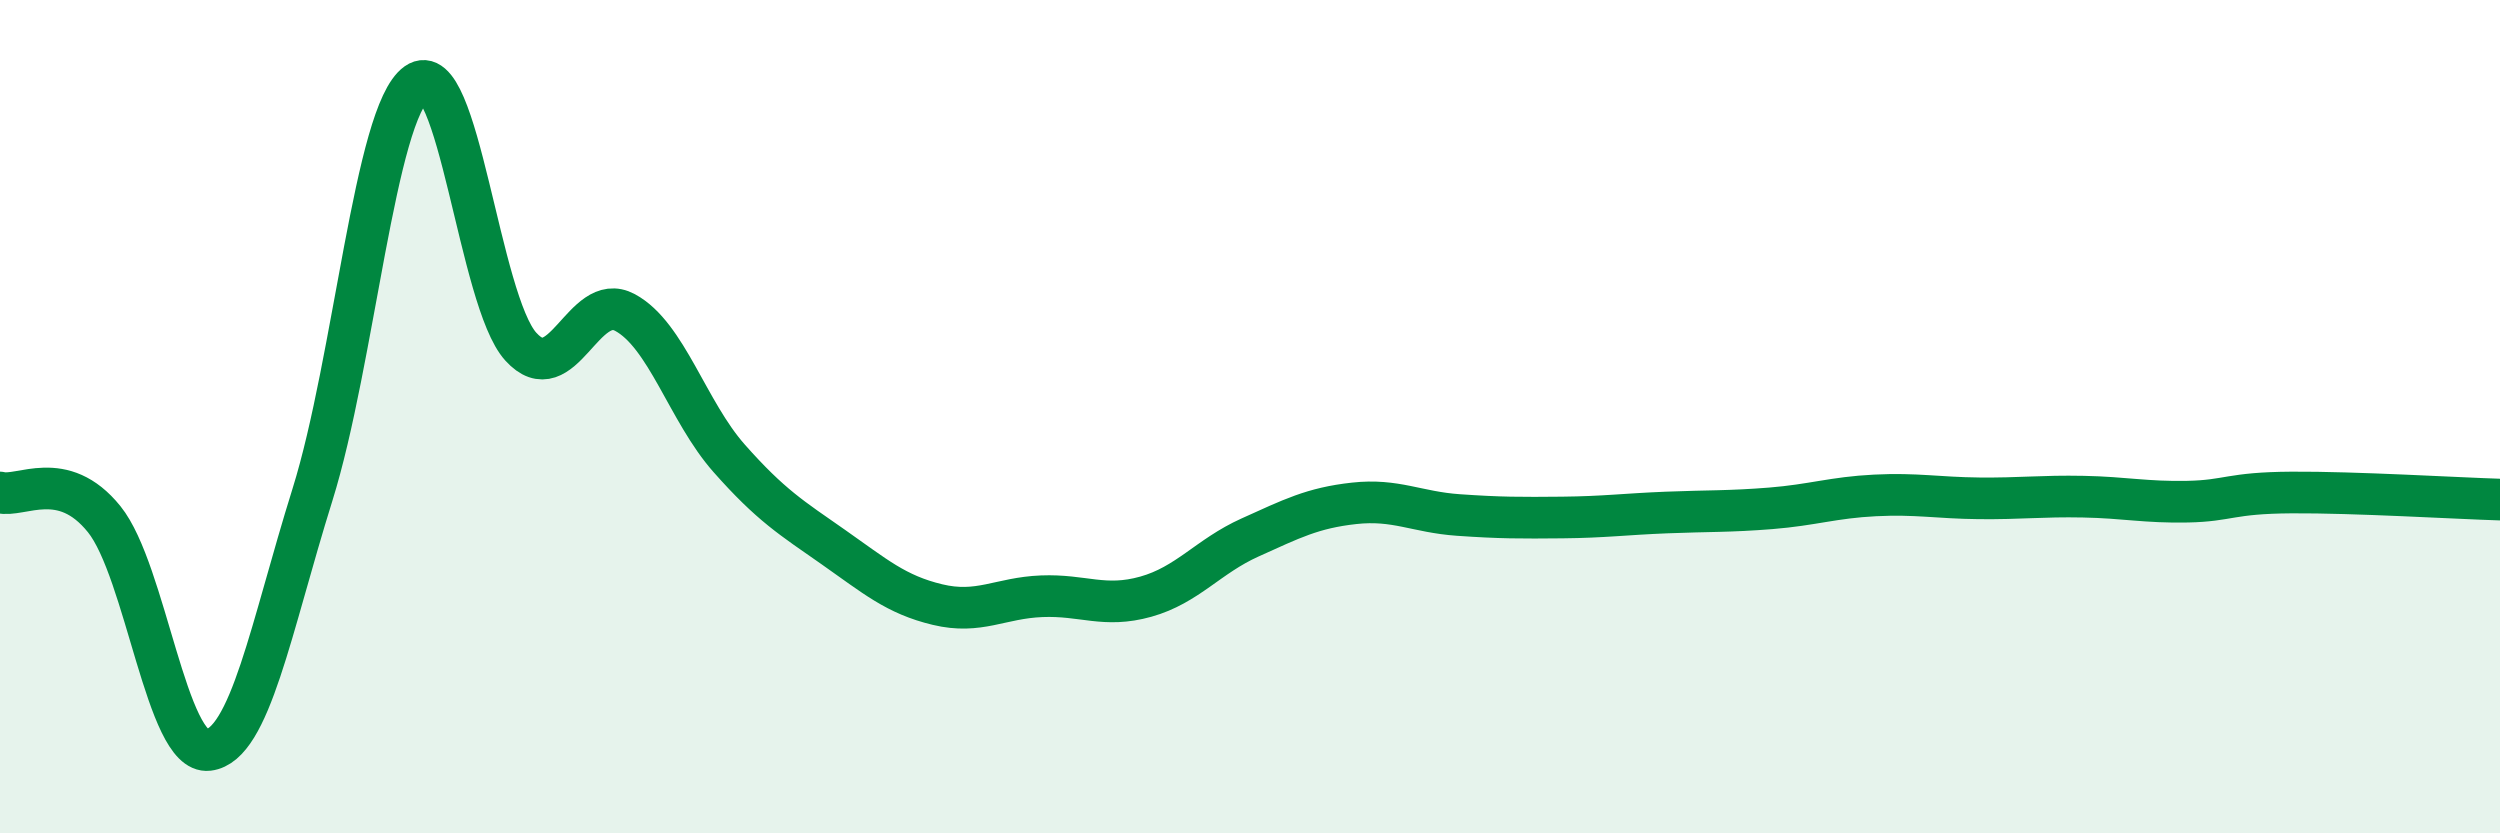
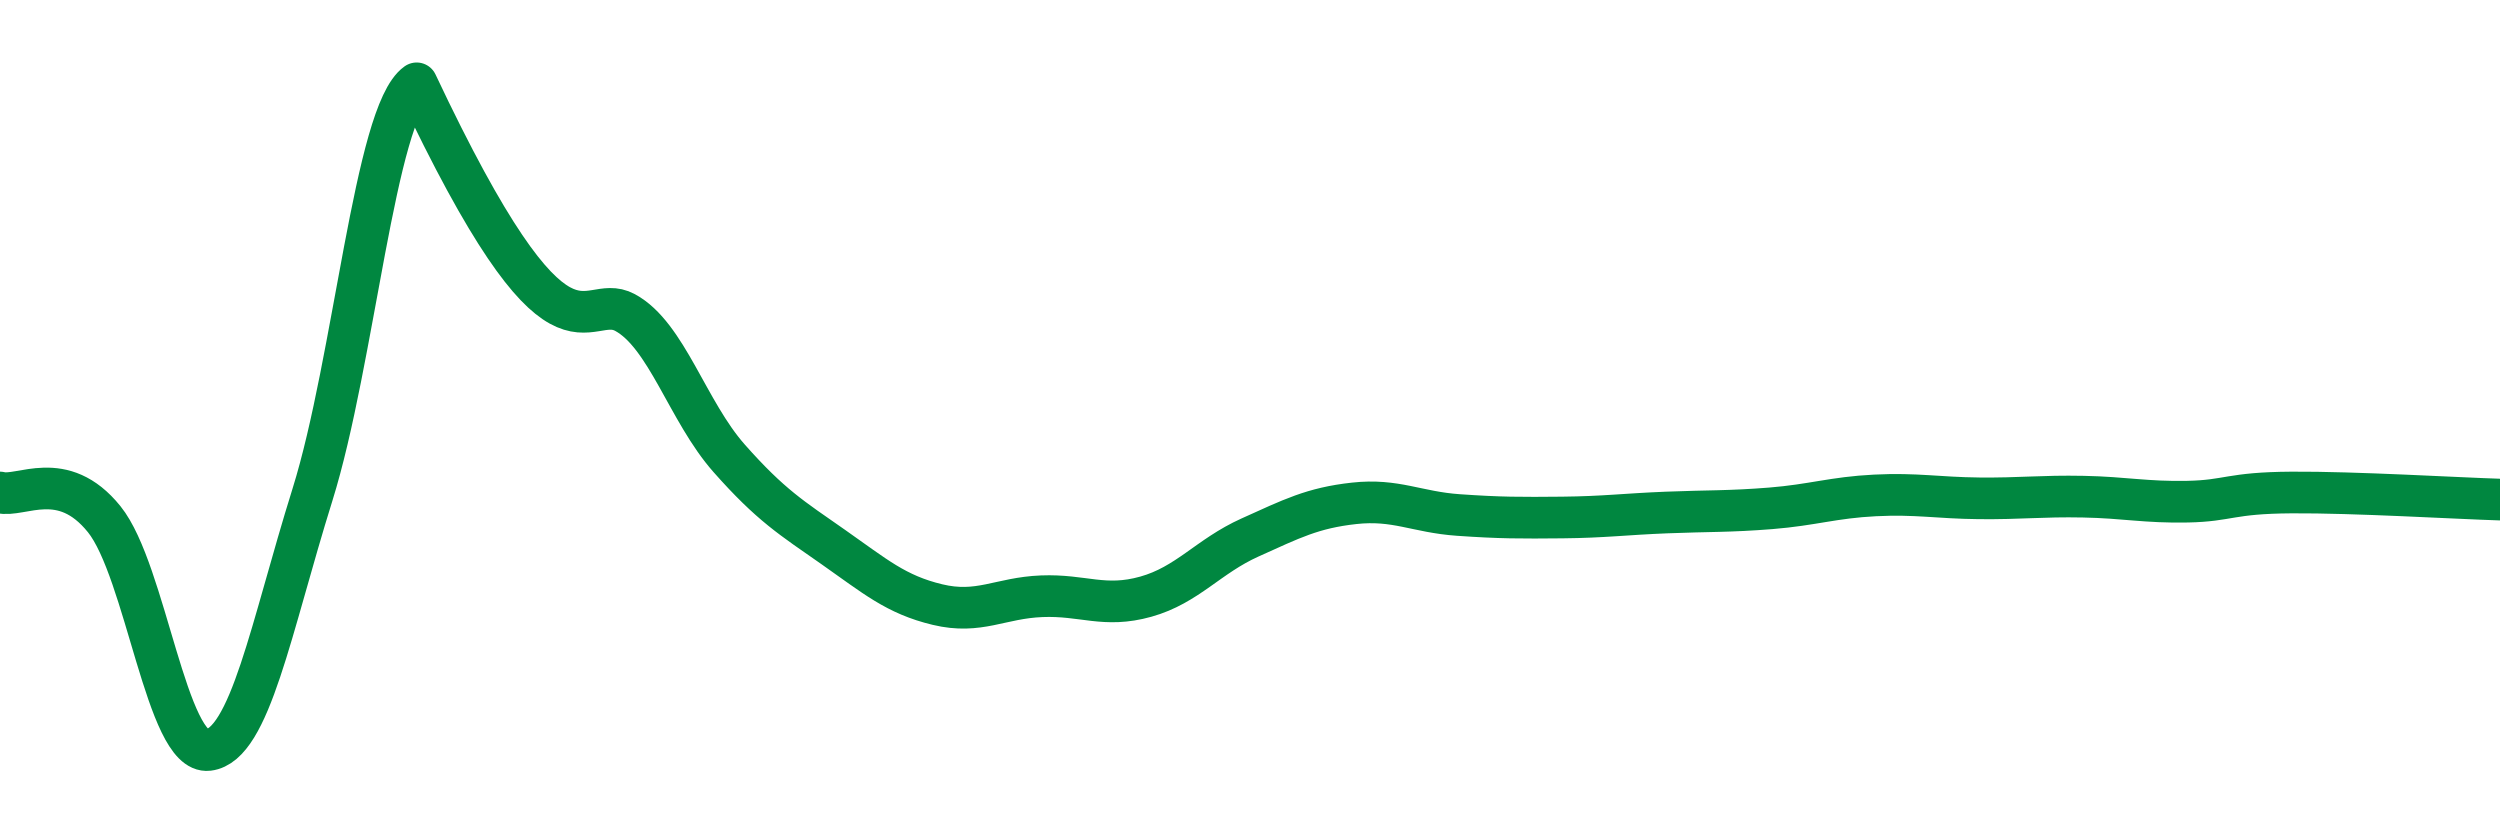
<svg xmlns="http://www.w3.org/2000/svg" width="60" height="20" viewBox="0 0 60 20">
-   <path d="M 0,11.82 C 0.5,11.95 1.5,11.22 2.5,12.46 C 3.5,13.7 4,18.12 5,18 C 6,17.88 6.5,15.07 7.5,11.87 C 8.5,8.67 9,2.71 10,2 C 11,1.29 11.5,7.22 12.5,8.32 C 13.5,9.42 14,6.96 15,7.5 C 16,8.04 16.5,9.87 17.5,11 C 18.5,12.13 19,12.43 20,13.13 C 21,13.83 21.5,14.27 22.5,14.51 C 23.5,14.75 24,14.35 25,14.31 C 26,14.27 26.5,14.6 27.5,14.32 C 28.5,14.04 29,13.35 30,12.9 C 31,12.45 31.5,12.19 32.5,12.08 C 33.5,11.97 34,12.29 35,12.36 C 36,12.43 36.5,12.43 37.5,12.42 C 38.5,12.41 39,12.34 40,12.3 C 41,12.26 41.5,12.28 42.5,12.2 C 43.5,12.12 44,11.94 45,11.89 C 46,11.84 46.5,11.95 47.5,11.96 C 48.5,11.97 49,11.9 50,11.92 C 51,11.94 51.5,12.06 52.5,12.04 C 53.5,12.02 53.5,11.83 55,11.82 C 56.5,11.81 59,11.96 60,11.99L60 20L0 20Z" fill="#008740" opacity="0.1" stroke-linecap="round" stroke-linejoin="round" />
-   <path d="M 0,11.82 C 0.5,11.95 1.5,11.22 2.5,12.46 C 3.5,13.7 4,18.12 5,18 C 6,17.88 6.5,15.07 7.5,11.87 C 8.5,8.67 9,2.71 10,2 C 11,1.29 11.5,7.22 12.5,8.32 C 13.5,9.42 14,6.96 15,7.5 C 16,8.04 16.5,9.87 17.5,11 C 18.5,12.13 19,12.43 20,13.13 C 21,13.83 21.5,14.27 22.5,14.51 C 23.5,14.75 24,14.35 25,14.31 C 26,14.27 26.5,14.6 27.5,14.32 C 28.5,14.04 29,13.35 30,12.9 C 31,12.45 31.5,12.19 32.5,12.08 C 33.5,11.97 34,12.29 35,12.36 C 36,12.43 36.5,12.43 37.5,12.42 C 38.5,12.41 39,12.34 40,12.3 C 41,12.26 41.5,12.28 42.5,12.2 C 43.5,12.12 44,11.94 45,11.89 C 46,11.84 46.5,11.95 47.5,11.96 C 48.5,11.97 49,11.9 50,11.92 C 51,11.94 51.5,12.06 52.5,12.04 C 53.5,12.02 53.5,11.83 55,11.82 C 56.5,11.81 59,11.96 60,11.99" stroke="#008740" stroke-width="1" fill="none" stroke-linecap="round" stroke-linejoin="round" />
+   <path d="M 0,11.82 C 0.5,11.95 1.5,11.22 2.5,12.46 C 3.5,13.7 4,18.12 5,18 C 6,17.88 6.5,15.07 7.5,11.87 C 8.5,8.67 9,2.71 10,2 C 13.5,9.42 14,6.96 15,7.5 C 16,8.04 16.5,9.87 17.5,11 C 18.5,12.13 19,12.43 20,13.13 C 21,13.83 21.5,14.27 22.5,14.51 C 23.5,14.75 24,14.35 25,14.31 C 26,14.27 26.5,14.6 27.5,14.32 C 28.5,14.04 29,13.35 30,12.9 C 31,12.45 31.5,12.19 32.5,12.08 C 33.5,11.97 34,12.29 35,12.36 C 36,12.43 36.5,12.43 37.5,12.42 C 38.5,12.41 39,12.34 40,12.3 C 41,12.26 41.5,12.28 42.5,12.2 C 43.5,12.12 44,11.94 45,11.89 C 46,11.84 46.5,11.95 47.5,11.96 C 48.5,11.97 49,11.9 50,11.92 C 51,11.94 51.5,12.06 52.5,12.04 C 53.5,12.02 53.5,11.83 55,11.82 C 56.5,11.81 59,11.96 60,11.99" stroke="#008740" stroke-width="1" fill="none" stroke-linecap="round" stroke-linejoin="round" />
</svg>